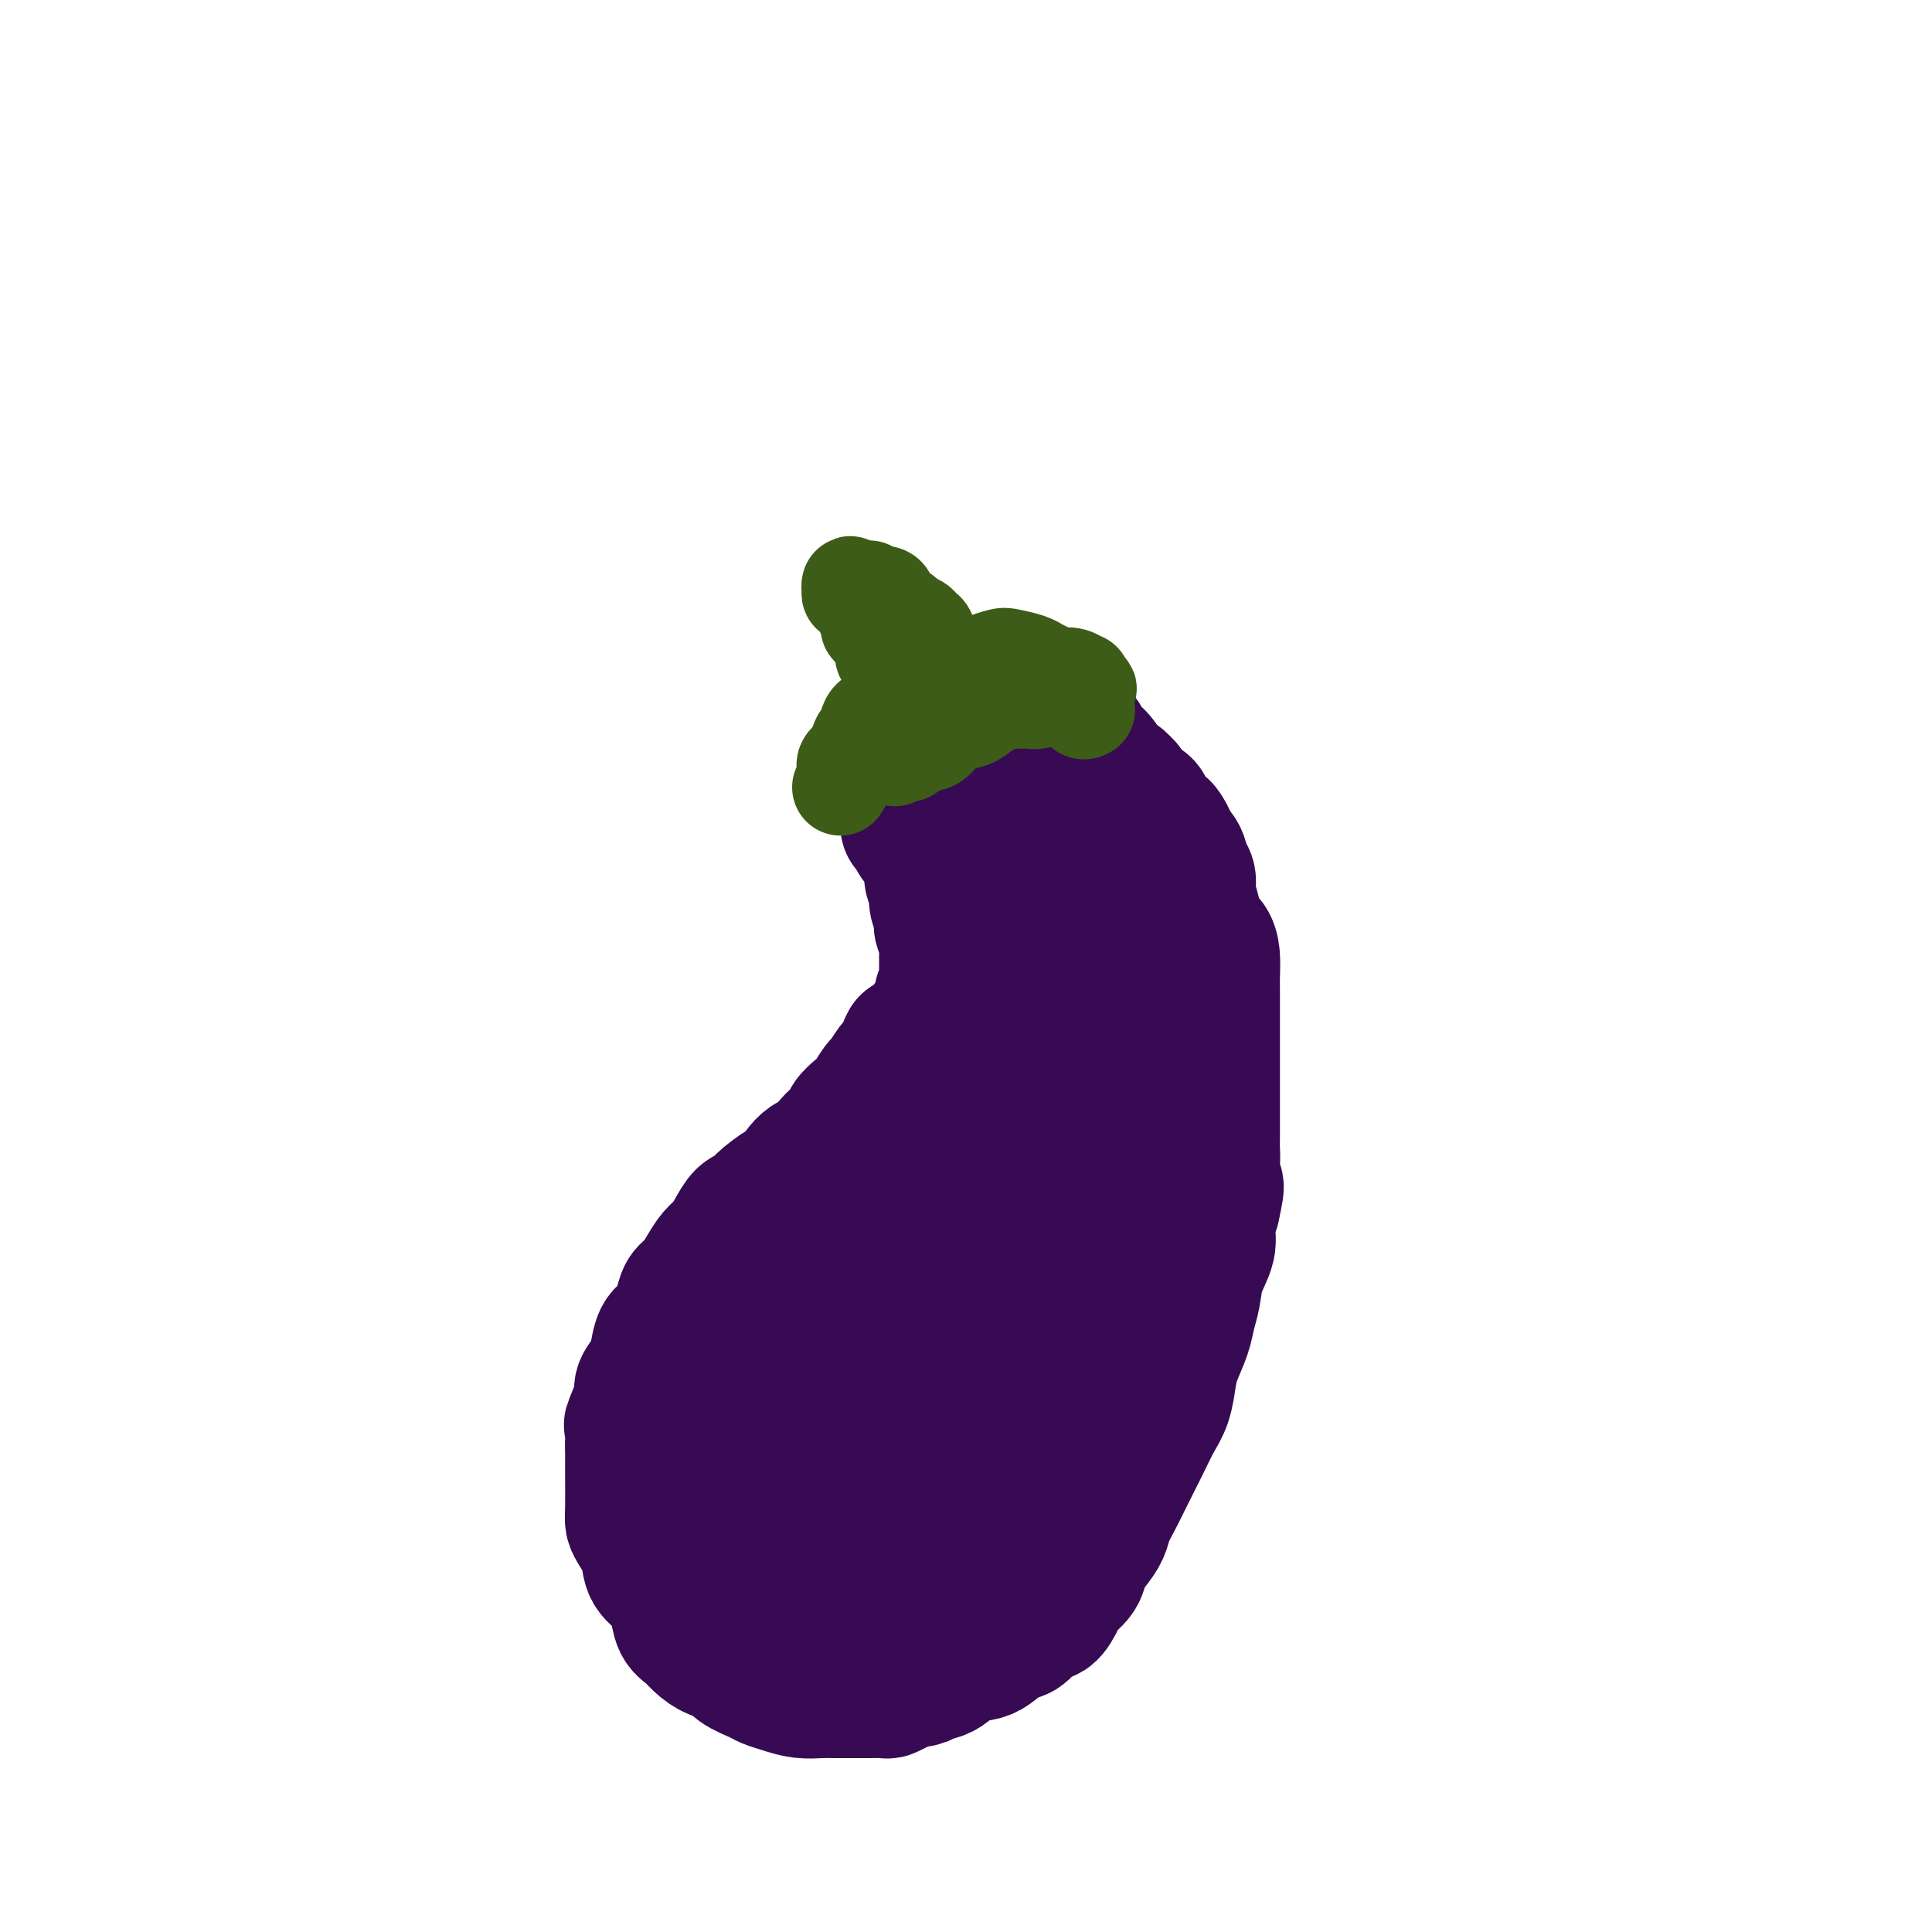
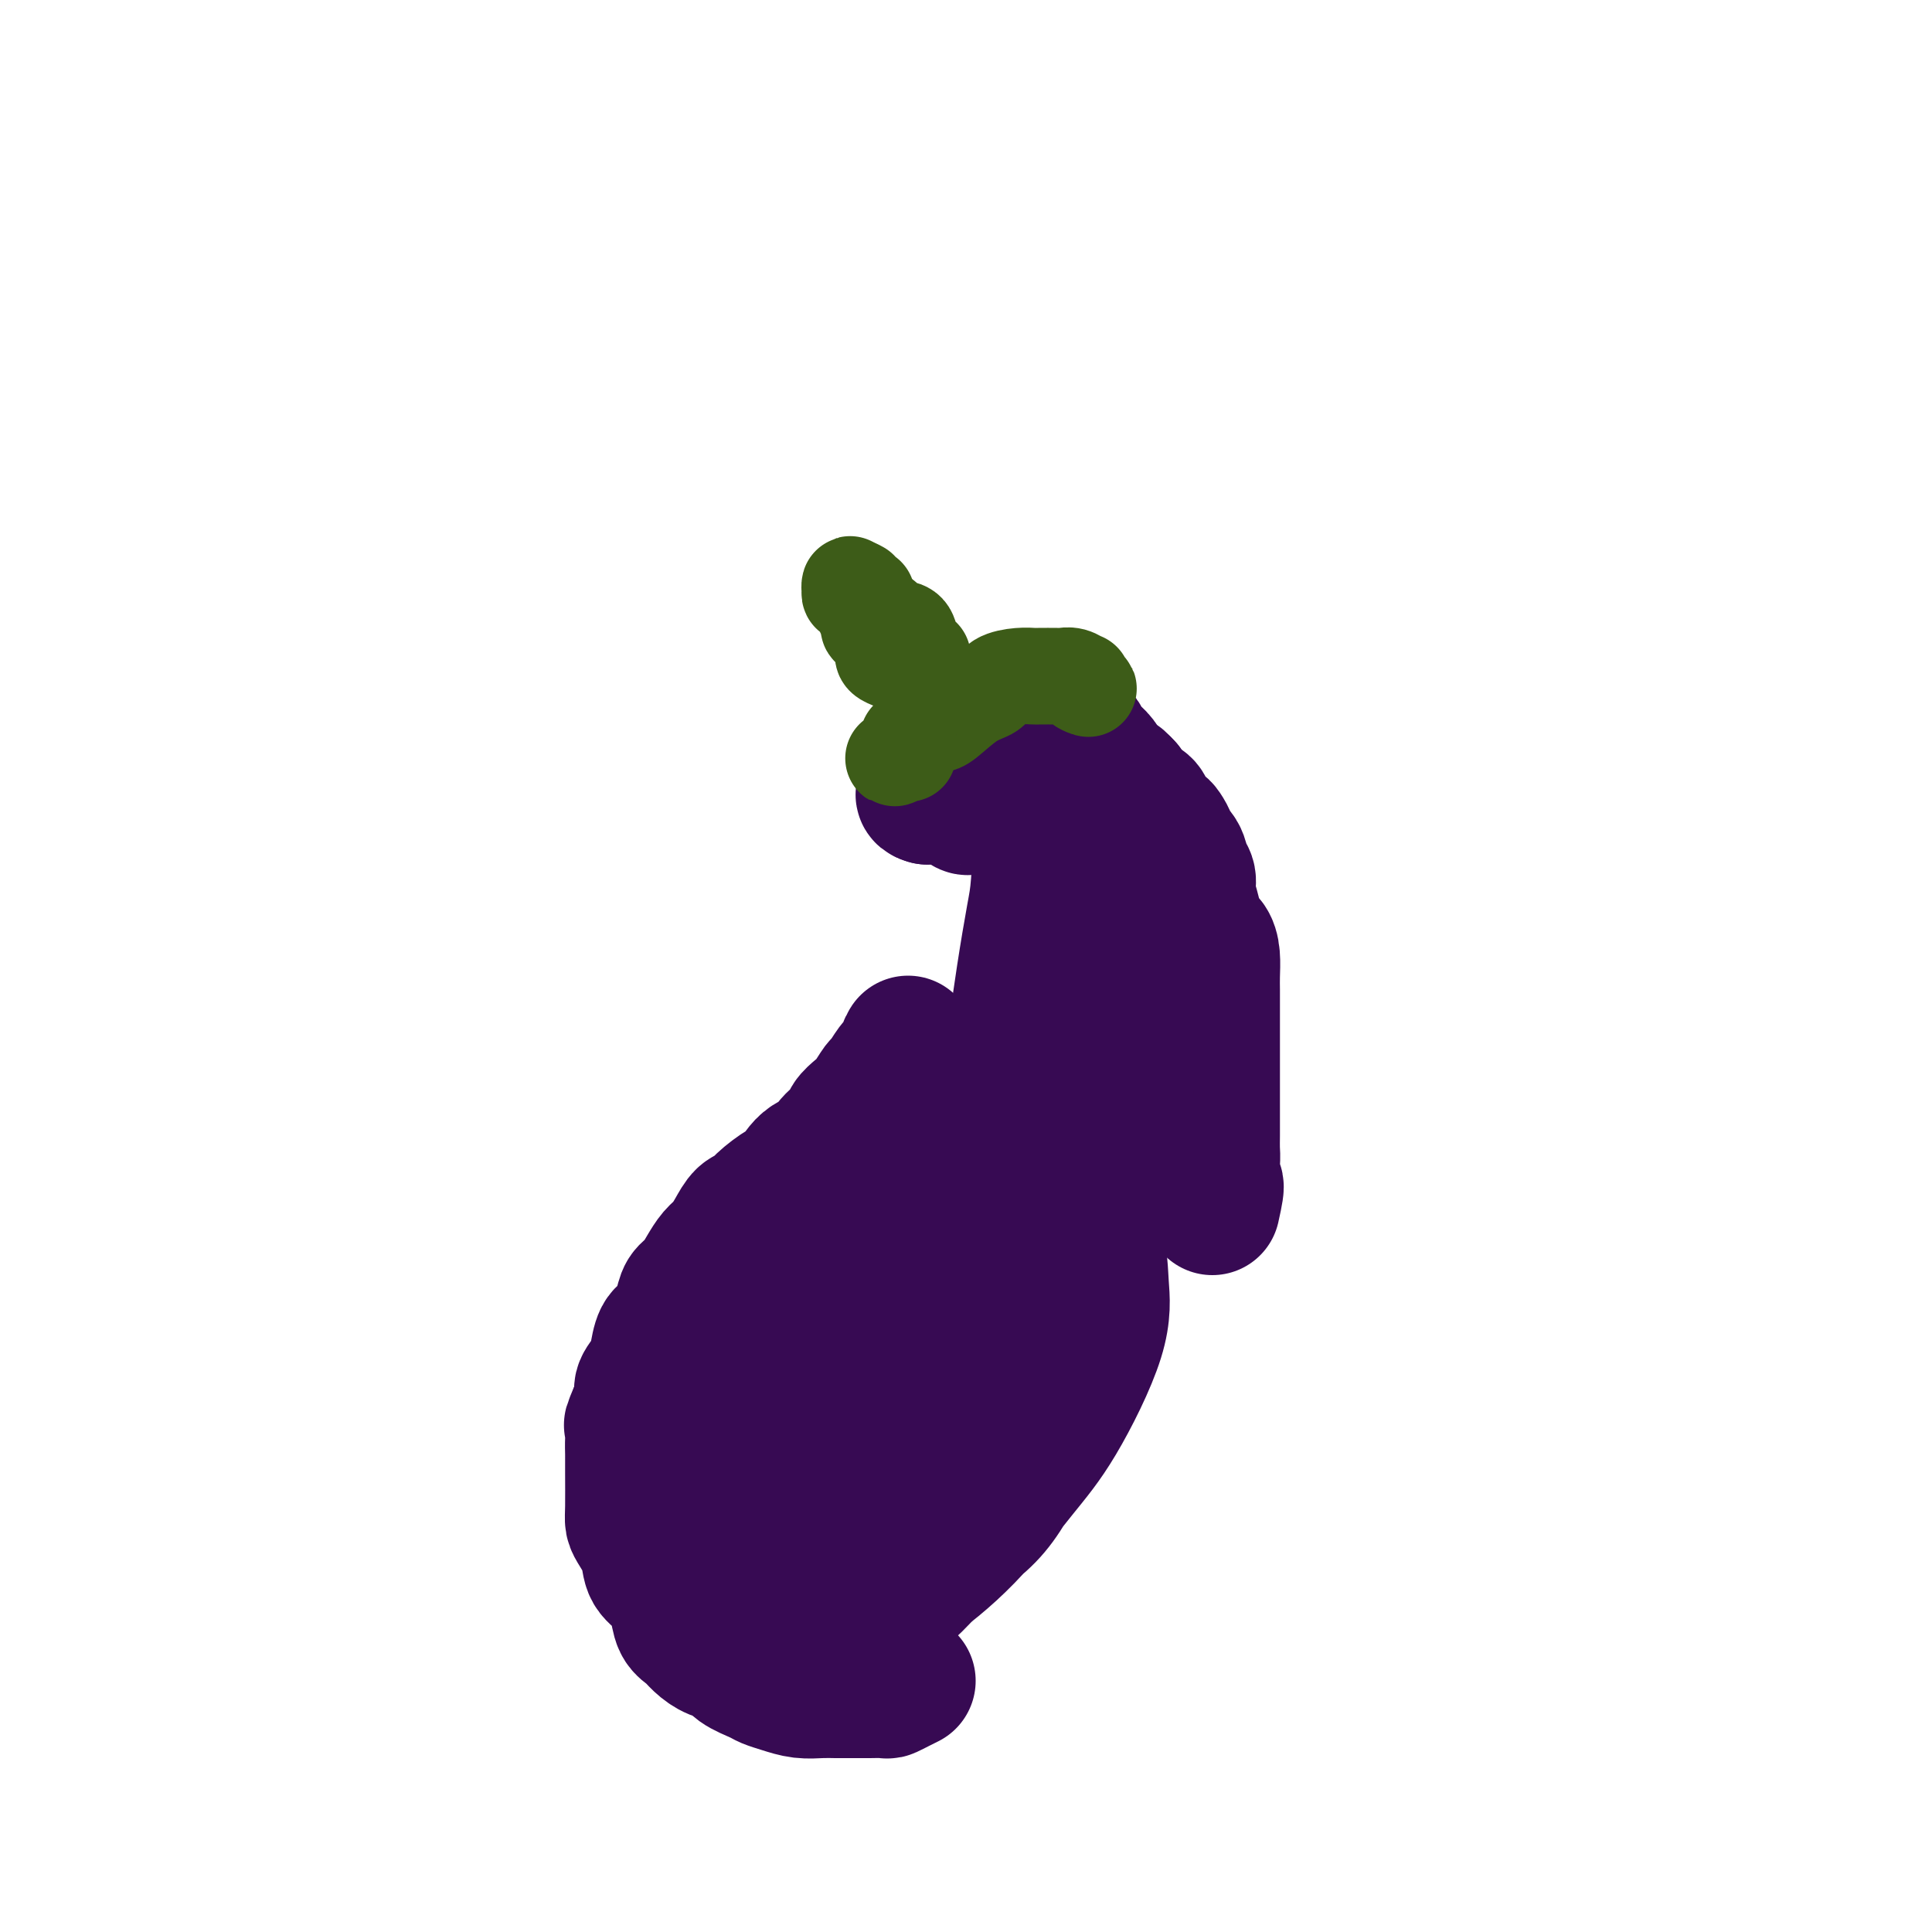
<svg xmlns="http://www.w3.org/2000/svg" viewBox="0 0 400 400" version="1.1">
  <g fill="none" stroke="#370A53" stroke-width="28" stroke-linecap="round" stroke-linejoin="round">
-     <path d="M188,171c0.447,-0.059 0.894,-0.118 1,0c0.106,0.118 -0.130,0.412 0,1c0.130,0.588 0.627,1.470 1,2c0.373,0.530 0.622,0.706 1,1c0.378,0.294 0.886,0.704 1,1c0.114,0.296 -0.167,0.478 0,1c0.167,0.522 0.780,1.383 1,2c0.220,0.617 0.045,0.990 0,1c-0.045,0.010 0.040,-0.342 0,0c-0.040,0.342 -0.203,1.377 0,2c0.203,0.623 0.773,0.834 1,1c0.227,0.166 0.112,0.285 0,1c-0.112,0.715 -0.223,2.024 0,3c0.223,0.976 0.778,1.617 1,2c0.222,0.383 0.112,0.507 0,1c-0.112,0.493 -0.226,1.353 0,2c0.226,0.647 0.793,1.080 1,2c0.207,0.920 0.055,2.325 0,3c-0.055,0.675 -0.014,0.619 0,1c0.014,0.381 -0.000,1.201 0,2c0.000,0.799 0.015,1.579 0,2c-0.015,0.421 -0.059,0.484 0,1c0.059,0.516 0.222,1.487 0,2c-0.222,0.513 -0.828,0.570 -1,1c-0.172,0.430 0.091,1.232 0,2c-0.091,0.768 -0.534,1.501 -1,2c-0.466,0.499 -0.954,0.764 -1,1c-0.046,0.236 0.348,0.445 0,1c-0.348,0.555 -1.440,1.457 -2,2c-0.560,0.543 -0.589,0.727 -1,1c-0.411,0.273 -1.206,0.637 -2,1" />
    <path d="M188,216c-0.892,1.340 -0.122,1.691 0,2c0.122,0.309 -0.404,0.576 -1,1c-0.596,0.424 -1.261,1.005 -2,2c-0.739,0.995 -1.550,2.402 -2,3c-0.450,0.598 -0.538,0.386 -1,1c-0.462,0.614 -1.298,2.055 -2,3c-0.702,0.945 -1.271,1.394 -2,2c-0.729,0.606 -1.619,1.367 -2,2c-0.381,0.633 -0.252,1.137 -1,2c-0.748,0.863 -2.372,2.085 -3,3c-0.628,0.915 -0.259,1.522 -1,2c-0.741,0.478 -2.593,0.825 -4,2c-1.407,1.175 -2.369,3.178 -3,4c-0.631,0.822 -0.932,0.464 -2,1c-1.068,0.536 -2.905,1.968 -4,3c-1.095,1.032 -1.448,1.665 -2,2c-0.552,0.335 -1.303,0.372 -2,1c-0.697,0.628 -1.341,1.849 -2,3c-0.659,1.151 -1.332,2.233 -2,3c-0.668,0.767 -1.330,1.218 -2,2c-0.670,0.782 -1.348,1.894 -2,3c-0.652,1.106 -1.278,2.206 -2,3c-0.722,0.794 -1.542,1.283 -2,2c-0.458,0.717 -0.555,1.661 -1,3c-0.445,1.339 -1.237,3.073 -2,4c-0.763,0.927 -1.496,1.049 -2,2c-0.504,0.951 -0.779,2.733 -1,4c-0.221,1.267 -0.389,2.020 -1,3c-0.611,0.980 -1.664,2.187 -2,3c-0.336,0.813 0.047,1.232 0,2c-0.047,0.768 -0.523,1.884 -1,3" />
    <path d="M132,292c-1.773,4.249 -1.207,2.871 -1,3c0.207,0.129 0.055,1.764 0,3c-0.055,1.236 -0.013,2.073 0,3c0.013,0.927 -0.003,1.945 0,4c0.003,2.055 0.027,5.148 0,7c-0.027,1.852 -0.103,2.462 0,3c0.103,0.538 0.385,1.003 1,2c0.615,0.997 1.564,2.526 2,4c0.436,1.474 0.357,2.895 1,4c0.643,1.105 2.006,1.895 3,3c0.994,1.105 1.620,2.523 2,4c0.380,1.477 0.515,3.011 1,4c0.485,0.989 1.321,1.434 2,2c0.679,0.566 1.201,1.255 2,2c0.799,0.745 1.876,1.548 3,2c1.124,0.452 2.295,0.555 3,1c0.705,0.445 0.943,1.233 2,2c1.057,0.767 2.933,1.512 4,2c1.067,0.488 1.326,0.719 2,1c0.674,0.281 1.764,0.611 3,1c1.236,0.389 2.619,0.836 4,1c1.381,0.164 2.759,0.044 4,0c1.241,-0.044 2.343,-0.012 3,0c0.657,0.012 0.868,0.004 2,0c1.132,-0.004 3.185,-0.004 4,0c0.815,0.004 0.392,0.012 1,0c0.608,-0.012 2.245,-0.044 3,0c0.755,0.044 0.626,0.166 1,0c0.374,-0.166 1.250,-0.619 2,-1c0.750,-0.381 1.375,-0.691 2,-1" />
-     <path d="M188,348c4.506,-0.368 2.771,-0.789 3,-1c0.229,-0.211 2.421,-0.213 4,-1c1.579,-0.787 2.544,-2.360 4,-3c1.456,-0.640 3.401,-0.348 5,-1c1.599,-0.652 2.851,-2.249 4,-3c1.149,-0.751 2.196,-0.656 3,-1c0.804,-0.344 1.365,-1.127 2,-2c0.635,-0.873 1.344,-1.836 2,-2c0.656,-0.164 1.260,0.473 2,0c0.740,-0.473 1.615,-2.055 2,-3c0.385,-0.945 0.278,-1.253 1,-2c0.722,-0.747 2.273,-1.931 3,-3c0.727,-1.069 0.632,-2.021 1,-3c0.368,-0.979 1.201,-1.983 2,-3c0.799,-1.017 1.565,-2.046 2,-3c0.435,-0.954 0.539,-1.833 1,-3c0.461,-1.167 1.278,-2.622 2,-4c0.722,-1.378 1.349,-2.677 2,-4c0.651,-1.323 1.326,-2.668 2,-4c0.674,-1.332 1.345,-2.651 2,-4c0.655,-1.349 1.292,-2.727 2,-4c0.708,-1.273 1.485,-2.440 2,-4c0.515,-1.560 0.768,-3.511 1,-5c0.232,-1.489 0.442,-2.515 1,-4c0.558,-1.485 1.464,-3.429 2,-5c0.536,-1.571 0.703,-2.769 1,-4c0.297,-1.231 0.723,-2.496 1,-4c0.277,-1.504 0.404,-3.249 1,-5c0.596,-1.751 1.660,-3.510 2,-5c0.340,-1.490 -0.046,-2.711 0,-4c0.046,-1.289 0.523,-2.644 1,-4" />
    <path d="M251,250c1.547,-6.829 0.415,-3.901 0,-4c-0.415,-0.099 -0.111,-3.225 0,-5c0.111,-1.775 0.030,-2.199 0,-3c-0.030,-0.801 -0.008,-1.980 0,-3c0.008,-1.020 0.002,-1.880 0,-3c-0.002,-1.120 -0.001,-2.500 0,-4c0.001,-1.500 0.000,-3.118 0,-4c-0.000,-0.882 -0.000,-1.026 0,-2c0.000,-0.974 0.000,-2.778 0,-4c-0.000,-1.222 -0.000,-1.862 0,-3c0.000,-1.138 0.001,-2.772 0,-4c-0.001,-1.228 -0.002,-2.048 0,-3c0.002,-0.952 0.008,-2.035 0,-3c-0.008,-0.965 -0.029,-1.811 0,-3c0.029,-1.189 0.109,-2.719 0,-4c-0.109,-1.281 -0.407,-2.311 -1,-3c-0.593,-0.689 -1.483,-1.037 -2,-2c-0.517,-0.963 -0.662,-2.541 -1,-4c-0.338,-1.459 -0.869,-2.801 -1,-4c-0.131,-1.199 0.137,-2.257 0,-3c-0.137,-0.743 -0.681,-1.173 -1,-2c-0.319,-0.827 -0.413,-2.052 -1,-3c-0.587,-0.948 -1.667,-1.619 -2,-2c-0.333,-0.381 0.080,-0.473 0,-1c-0.080,-0.527 -0.654,-1.489 -1,-2c-0.346,-0.511 -0.464,-0.570 -1,-1c-0.536,-0.430 -1.489,-1.231 -2,-2c-0.511,-0.769 -0.580,-1.505 -1,-2c-0.420,-0.495 -1.190,-0.749 -2,-1c-0.810,-0.251 -1.660,-0.500 -2,-1c-0.340,-0.500 -0.170,-1.250 0,-2" />
-     <path d="M233,163c-2.107,-2.404 -1.874,-1.414 -2,-1c-0.126,0.414 -0.611,0.252 -1,0c-0.389,-0.252 -0.681,-0.593 -1,-1c-0.319,-0.407 -0.664,-0.880 -1,-1c-0.336,-0.120 -0.664,0.111 -1,0c-0.336,-0.111 -0.682,-0.566 -1,-1c-0.318,-0.434 -0.609,-0.848 -1,-1c-0.391,-0.152 -0.883,-0.041 -1,0c-0.117,0.041 0.142,0.011 0,0c-0.142,-0.011 -0.685,-0.003 -1,0c-0.315,0.003 -0.403,-0.000 -1,0c-0.597,0.000 -1.704,0.003 -2,0c-0.296,-0.003 0.219,-0.011 0,0c-0.219,0.011 -1.172,0.041 -2,0c-0.828,-0.041 -1.531,-0.155 -2,0c-0.469,0.155 -0.703,0.578 -1,1c-0.297,0.422 -0.657,0.845 -1,1c-0.343,0.155 -0.669,0.044 -1,0c-0.331,-0.044 -0.665,-0.022 -1,0" />
+     <path d="M233,163c-2.107,-2.404 -1.874,-1.414 -2,-1c-0.126,0.414 -0.611,0.252 -1,0c-0.389,-0.252 -0.681,-0.593 -1,-1c-0.319,-0.407 -0.664,-0.880 -1,-1c-0.336,-0.111 -0.682,-0.566 -1,-1c-0.318,-0.434 -0.609,-0.848 -1,-1c-0.391,-0.152 -0.883,-0.041 -1,0c-0.117,0.041 0.142,0.011 0,0c-0.142,-0.011 -0.685,-0.003 -1,0c-0.315,0.003 -0.403,-0.000 -1,0c-0.597,0.000 -1.704,0.003 -2,0c-0.296,-0.003 0.219,-0.011 0,0c-0.219,0.011 -1.172,0.041 -2,0c-0.828,-0.041 -1.531,-0.155 -2,0c-0.469,0.155 -0.703,0.578 -1,1c-0.297,0.422 -0.657,0.845 -1,1c-0.343,0.155 -0.669,0.044 -1,0c-0.331,-0.044 -0.665,-0.022 -1,0" />
    <path d="M212,160c-1.942,0.531 -0.297,0.858 0,1c0.297,0.142 -0.753,0.097 -1,0c-0.247,-0.097 0.309,-0.247 0,0c-0.309,0.247 -1.483,0.892 -2,1c-0.517,0.108 -0.376,-0.321 -1,0c-0.624,0.321 -2.014,1.394 -3,2c-0.986,0.606 -1.570,0.747 -2,1c-0.430,0.253 -0.707,0.619 -1,1c-0.293,0.381 -0.603,0.778 -1,1c-0.397,0.222 -0.881,0.270 -1,0c-0.119,-0.270 0.126,-0.857 0,-1c-0.126,-0.143 -0.625,0.158 -1,0c-0.375,-0.158 -0.626,-0.773 -1,-1c-0.374,-0.227 -0.870,-0.065 -1,0c-0.130,0.065 0.106,0.031 0,0c-0.106,-0.031 -0.554,-0.061 -1,0c-0.446,0.061 -0.889,0.212 -1,0c-0.111,-0.212 0.111,-0.786 0,-1c-0.111,-0.214 -0.556,-0.068 -1,0c-0.444,0.068 -0.889,0.057 -1,0c-0.111,-0.057 0.111,-0.159 0,0c-0.111,0.159 -0.556,0.580 -1,1" />
    <path d="M192,165c-1.600,-0.393 -0.600,-0.876 0,-1c0.600,-0.124 0.802,0.109 1,0c0.198,-0.109 0.394,-0.562 1,-1c0.606,-0.438 1.623,-0.863 2,-1c0.377,-0.137 0.113,0.013 1,0c0.887,-0.013 2.924,-0.188 4,-1c1.076,-0.812 1.192,-2.260 2,-3c0.808,-0.740 2.309,-0.772 3,-1c0.691,-0.228 0.574,-0.654 1,-1c0.426,-0.346 1.397,-0.614 2,-1c0.603,-0.386 0.837,-0.892 1,-1c0.163,-0.108 0.253,0.182 1,0c0.747,-0.182 2.150,-0.834 3,-1c0.850,-0.166 1.148,0.156 2,0c0.852,-0.156 2.257,-0.790 3,-1c0.743,-0.210 0.825,0.003 1,0c0.175,-0.003 0.445,-0.223 1,0c0.555,0.223 1.396,0.890 2,1c0.604,0.110 0.971,-0.335 1,0c0.029,0.335 -0.281,1.451 0,2c0.281,0.549 1.153,0.533 2,1c0.847,0.467 1.671,1.419 2,2c0.329,0.581 0.165,0.790 0,1" />
    <path d="M228,159c1.818,1.439 1.863,1.538 2,2c0.137,0.462 0.365,1.289 1,2c0.635,0.711 1.676,1.307 2,2c0.324,0.693 -0.071,1.483 0,2c0.071,0.517 0.607,0.759 1,1c0.393,0.241 0.641,0.480 1,1c0.359,0.520 0.827,1.321 1,2c0.173,0.679 0.050,1.238 0,2c-0.050,0.762 -0.028,1.728 0,3c0.028,1.272 0.061,2.848 0,4c-0.061,1.152 -0.215,1.878 0,3c0.215,1.122 0.801,2.639 1,4c0.199,1.361 0.012,2.565 0,4c-0.012,1.435 0.150,3.101 0,5c-0.150,1.899 -0.613,4.030 -1,6c-0.387,1.970 -0.699,3.780 -1,6c-0.301,2.220 -0.591,4.848 -1,7c-0.409,2.152 -0.939,3.826 -1,6c-0.061,2.174 0.346,4.849 0,7c-0.346,2.151 -1.443,3.778 -2,6c-0.557,2.222 -0.572,5.040 -1,7c-0.428,1.960 -1.269,3.061 -2,5c-0.731,1.939 -1.350,4.714 -2,7c-0.650,2.286 -1.329,4.081 -2,6c-0.671,1.919 -1.334,3.962 -2,6c-0.666,2.038 -1.336,4.069 -2,6c-0.664,1.931 -1.322,3.760 -2,5c-0.678,1.240 -1.378,1.889 -2,3c-0.622,1.111 -1.168,2.684 -2,4c-0.832,1.316 -1.952,2.376 -3,4c-1.048,1.624 -2.024,3.812 -3,6" />
    <path d="M208,293c-2.376,4.291 -2.316,4.019 -3,5c-0.684,0.981 -2.111,3.215 -3,5c-0.889,1.785 -1.238,3.121 -2,4c-0.762,0.879 -1.936,1.301 -3,2c-1.064,0.699 -2.019,1.676 -3,3c-0.981,1.324 -1.989,2.994 -3,4c-1.011,1.006 -2.024,1.349 -3,2c-0.976,0.651 -1.915,1.610 -3,2c-1.085,0.390 -2.317,0.209 -3,0c-0.683,-0.209 -0.817,-0.447 -2,-1c-1.183,-0.553 -3.417,-1.422 -5,-2c-1.583,-0.578 -2.517,-0.865 -4,-1c-1.483,-0.135 -3.514,-0.118 -5,0c-1.486,0.118 -2.426,0.337 -4,0c-1.574,-0.337 -3.782,-1.232 -5,-2c-1.218,-0.768 -1.446,-1.411 -2,-2c-0.554,-0.589 -1.434,-1.123 -2,-2c-0.566,-0.877 -0.818,-2.096 -1,-4c-0.182,-1.904 -0.293,-4.492 0,-7c0.293,-2.508 0.988,-4.935 1,-8c0.012,-3.065 -0.661,-6.769 0,-10c0.661,-3.231 2.657,-5.989 4,-8c1.343,-2.011 2.032,-3.276 3,-5c0.968,-1.724 2.214,-3.907 4,-6c1.786,-2.093 4.111,-4.095 6,-6c1.889,-1.905 3.343,-3.712 5,-5c1.657,-1.288 3.516,-2.057 5,-3c1.484,-0.943 2.592,-2.062 5,-4c2.408,-1.938 6.117,-4.697 9,-7c2.883,-2.303 4.942,-4.152 7,-6" />
    <path d="M201,231c4.583,-3.796 3.041,-3.286 3,-4c-0.041,-0.714 1.421,-2.652 3,-5c1.579,-2.348 3.276,-5.106 4,-7c0.724,-1.894 0.475,-2.925 1,-5c0.525,-2.075 1.825,-5.195 3,-8c1.175,-2.805 2.225,-5.296 3,-8c0.775,-2.704 1.277,-5.620 2,-8c0.723,-2.380 1.668,-4.225 2,-6c0.332,-1.775 0.049,-3.479 0,-5c-0.049,-1.521 0.134,-2.859 0,-4c-0.134,-1.141 -0.586,-2.084 -1,-3c-0.414,-0.916 -0.790,-1.804 -1,-3c-0.210,-1.196 -0.255,-2.700 0,-4c0.255,-1.300 0.811,-2.394 1,-3c0.189,-0.606 0.010,-0.722 0,-1c-0.010,-0.278 0.148,-0.717 0,-1c-0.148,-0.283 -0.603,-0.411 -1,0c-0.397,0.411 -0.735,1.360 -1,3c-0.265,1.640 -0.455,3.972 -1,6c-0.545,2.028 -1.444,3.751 -2,7c-0.556,3.249 -0.768,8.024 -1,11c-0.232,2.976 -0.485,4.153 -1,7c-0.515,2.847 -1.292,7.363 -2,12c-0.708,4.637 -1.345,9.396 -2,13c-0.655,3.604 -1.327,6.053 -2,9c-0.673,2.947 -1.346,6.392 -2,10c-0.654,3.608 -1.289,7.379 -2,10c-0.711,2.621 -1.499,4.090 -2,6c-0.501,1.910 -0.715,4.260 -2,7c-1.285,2.740 -3.643,5.870 -6,9" />
    <path d="M194,266c-1.868,4.135 -1.539,3.471 -3,5c-1.461,1.529 -4.712,5.250 -7,8c-2.288,2.750 -3.611,4.530 -5,6c-1.389,1.470 -2.843,2.631 -4,4c-1.157,1.369 -2.018,2.947 -4,5c-1.982,2.053 -5.085,4.582 -7,6c-1.915,1.418 -2.641,1.725 -4,3c-1.359,1.275 -3.349,3.517 -5,6c-1.651,2.483 -2.962,5.206 -4,7c-1.038,1.794 -1.802,2.657 -2,4c-0.198,1.343 0.172,3.165 1,5c0.828,1.835 2.115,3.682 3,5c0.885,1.318 1.367,2.107 2,3c0.633,0.893 1.415,1.890 3,3c1.585,1.110 3.971,2.334 6,3c2.029,0.666 3.701,0.774 5,1c1.299,0.226 2.226,0.570 4,0c1.774,-0.570 4.396,-2.053 7,-4c2.604,-1.947 5.190,-4.358 7,-6c1.810,-1.642 2.844,-2.517 5,-5c2.156,-2.483 5.435,-6.576 8,-10c2.565,-3.424 4.417,-6.179 6,-9c1.583,-2.821 2.898,-5.707 4,-9c1.102,-3.293 1.993,-6.994 3,-11c1.007,-4.006 2.132,-8.316 3,-11c0.868,-2.684 1.480,-3.741 2,-7c0.520,-3.259 0.949,-8.721 1,-12c0.051,-3.279 -0.275,-4.374 -1,-6c-0.725,-1.626 -1.849,-3.784 -3,-5c-1.151,-1.216 -2.329,-1.490 -4,-1c-1.671,0.490 -3.836,1.745 -6,3" />
    <path d="M205,247c-2.373,1.229 -3.304,3.302 -6,8c-2.696,4.698 -7.157,12.020 -10,19c-2.843,6.980 -4.069,13.616 -6,20c-1.931,6.384 -4.567,12.515 -6,18c-1.433,5.485 -1.662,10.323 -2,13c-0.338,2.677 -0.784,3.195 0,4c0.784,0.805 2.799,1.899 5,2c2.201,0.101 4.587,-0.791 8,-3c3.413,-2.209 7.853,-5.736 12,-10c4.147,-4.264 8.000,-9.264 11,-13c3.000,-3.736 5.146,-6.207 8,-11c2.854,-4.793 6.415,-11.907 8,-17c1.585,-5.093 1.192,-8.164 1,-11c-0.192,-2.836 -0.184,-5.437 -1,-7c-0.816,-1.563 -2.457,-2.090 -5,-1c-2.543,1.090 -5.987,3.795 -10,8c-4.013,4.205 -8.594,9.910 -13,16c-4.406,6.090 -8.638,12.564 -12,18c-3.362,5.436 -5.854,9.832 -7,13c-1.146,3.168 -0.946,5.107 0,7c0.946,1.893 2.639,3.742 5,4c2.361,0.258 5.392,-1.073 9,-3c3.608,-1.927 7.795,-4.448 11,-8c3.205,-3.552 5.428,-8.133 7,-12c1.572,-3.867 2.492,-7.019 3,-9c0.508,-1.981 0.606,-2.790 0,-4c-0.606,-1.210 -1.914,-2.822 -4,-2c-2.086,0.822 -4.951,4.076 -7,8c-2.049,3.924 -3.282,8.518 -4,11c-0.718,2.482 -0.919,2.852 -1,3c-0.081,0.148 -0.040,0.074 0,0" />
  </g>
  <g fill="none" stroke="#3D5C18" stroke-width="20" stroke-linecap="round" stroke-linejoin="round">
-     <path d="M174,163c0.416,-0.641 0.832,-1.283 1,-2c0.168,-0.717 0.086,-1.510 0,-2c-0.086,-0.490 -0.178,-0.679 0,-1c0.178,-0.321 0.624,-0.776 1,-1c0.376,-0.224 0.682,-0.217 1,-1c0.318,-0.783 0.648,-2.356 1,-3c0.352,-0.644 0.727,-0.360 1,-1c0.273,-0.640 0.445,-2.202 1,-3c0.555,-0.798 1.495,-0.830 2,-1c0.505,-0.170 0.576,-0.479 1,-1c0.424,-0.521 1.202,-1.254 2,-2c0.798,-0.746 1.617,-1.506 2,-2c0.383,-0.494 0.331,-0.724 1,-1c0.669,-0.276 2.060,-0.599 3,-1c0.940,-0.401 1.430,-0.881 2,-1c0.570,-0.119 1.221,0.122 2,0c0.779,-0.122 1.687,-0.608 3,-1c1.313,-0.392 3.030,-0.691 4,-1c0.970,-0.309 1.192,-0.629 2,-1c0.808,-0.371 2.201,-0.794 3,-1c0.799,-0.206 1.004,-0.196 2,0c0.996,0.196 2.781,0.578 4,1c1.219,0.422 1.871,0.884 2,1c0.129,0.116 -0.264,-0.114 0,0c0.264,0.114 1.184,0.570 2,1c0.816,0.430 1.528,0.832 2,1c0.472,0.168 0.704,0.100 1,0c0.296,-0.100 0.657,-0.233 1,0c0.343,0.233 0.669,0.832 1,1c0.331,0.168 0.666,-0.095 1,0c0.334,0.095 0.667,0.547 1,1" />
    <path d="M224,142c2.636,0.993 0.727,0.476 0,0c-0.727,-0.476 -0.272,-0.912 0,-1c0.272,-0.088 0.359,0.173 0,0c-0.359,-0.173 -1.166,-0.778 -2,-1c-0.834,-0.222 -1.695,-0.060 -2,0c-0.305,0.060 -0.053,0.018 -1,0c-0.947,-0.018 -3.092,-0.012 -4,0c-0.908,0.012 -0.579,0.031 -1,0c-0.421,-0.031 -1.590,-0.113 -3,0c-1.410,0.113 -3.060,0.422 -4,1c-0.940,0.578 -1.171,1.424 -2,2c-0.829,0.576 -2.257,0.880 -4,2c-1.743,1.120 -3.802,3.056 -5,4c-1.198,0.944 -1.535,0.897 -2,1c-0.465,0.103 -1.057,0.356 -2,1c-0.943,0.644 -2.236,1.678 -3,2c-0.764,0.322 -0.999,-0.067 -1,0c-0.001,0.067 0.231,0.589 0,1c-0.231,0.411 -0.924,0.712 -1,1c-0.076,0.288 0.464,0.562 0,1c-0.464,0.438 -1.933,1.041 -2,1c-0.067,-0.041 1.266,-0.726 2,-1c0.734,-0.274 0.867,-0.137 1,0" />
-     <path d="M188,156c0.446,-0.396 0.061,-0.888 0,-1c-0.061,-0.112 0.203,0.154 1,0c0.797,-0.154 2.128,-0.728 3,-1c0.872,-0.272 1.283,-0.244 2,-1c0.717,-0.756 1.738,-2.297 3,-3c1.262,-0.703 2.764,-0.566 4,-1c1.236,-0.434 2.204,-1.437 3,-2c0.796,-0.563 1.419,-0.686 2,-1c0.581,-0.314 1.119,-0.820 2,-1c0.881,-0.180 2.105,-0.034 3,0c0.895,0.034 1.462,-0.045 2,0c0.538,0.045 1.047,0.212 2,0c0.953,-0.212 2.349,-0.805 3,-1c0.651,-0.195 0.555,0.008 1,0c0.445,-0.008 1.429,-0.226 2,0c0.571,0.226 0.728,0.898 1,1c0.272,0.102 0.661,-0.364 1,0c0.339,0.364 0.630,1.560 1,2c0.370,0.440 0.820,0.126 1,0c0.180,-0.126 0.090,-0.063 0,0" />
    <path d="M185,137c-0.845,-0.333 -1.689,-0.666 -2,-1c-0.311,-0.334 -0.088,-0.668 0,-1c0.088,-0.332 0.040,-0.663 0,-1c-0.040,-0.337 -0.071,-0.682 0,-1c0.071,-0.318 0.244,-0.609 0,-1c-0.244,-0.391 -0.907,-0.882 -1,-1c-0.093,-0.118 0.382,0.138 0,0c-0.382,-0.138 -1.622,-0.671 -2,-1c-0.378,-0.329 0.106,-0.455 0,-1c-0.106,-0.545 -0.803,-1.507 -1,-2c-0.197,-0.493 0.105,-0.515 0,-1c-0.105,-0.485 -0.616,-1.434 -1,-2c-0.384,-0.566 -0.639,-0.750 -1,-1c-0.361,-0.250 -0.827,-0.566 -1,-1c-0.173,-0.434 -0.054,-0.985 0,-1c0.054,-0.015 0.042,0.507 0,1c-0.042,0.493 -0.114,0.958 0,1c0.114,0.042 0.416,-0.340 1,0c0.584,0.340 1.451,1.400 2,2c0.549,0.600 0.780,0.739 1,1c0.220,0.261 0.430,0.646 1,1c0.570,0.354 1.500,0.679 2,1c0.500,0.321 0.570,0.639 1,1c0.430,0.361 1.218,0.767 2,1c0.782,0.233 1.557,0.294 2,1c0.443,0.706 0.555,2.059 1,3c0.445,0.941 1.222,1.471 2,2" />
-     <path d="M191,136c2.772,2.784 2.202,2.746 2,3c-0.202,0.254 -0.036,0.802 0,1c0.036,0.198 -0.057,0.046 0,0c0.057,-0.046 0.264,0.013 0,0c-0.264,-0.013 -0.998,-0.098 -1,0c-0.002,0.098 0.728,0.378 1,0c0.272,-0.378 0.087,-1.413 0,-2c-0.087,-0.587 -0.075,-0.724 0,-1c0.075,-0.276 0.213,-0.690 0,-1c-0.213,-0.310 -0.777,-0.517 -1,-1c-0.223,-0.483 -0.105,-1.243 0,-2c0.105,-0.757 0.198,-1.513 0,-2c-0.198,-0.487 -0.687,-0.707 -1,-1c-0.313,-0.293 -0.451,-0.659 -1,-1c-0.549,-0.341 -1.508,-0.656 -2,-1c-0.492,-0.344 -0.517,-0.718 -1,-1c-0.483,-0.282 -1.426,-0.472 -2,-1c-0.574,-0.528 -0.780,-1.395 -1,-2c-0.220,-0.605 -0.454,-0.947 -1,-1c-0.546,-0.053 -1.403,0.182 -2,0c-0.597,-0.182 -0.933,-0.781 -1,-1c-0.067,-0.219 0.136,-0.059 0,0c-0.136,0.059 -0.610,0.017 -1,0c-0.390,-0.017 -0.695,-0.008 -1,0" />
    <path d="M178,122c-1.800,-1.022 0.200,0.422 1,1c0.800,0.578 0.400,0.289 0,0" />
  </g>
</svg>